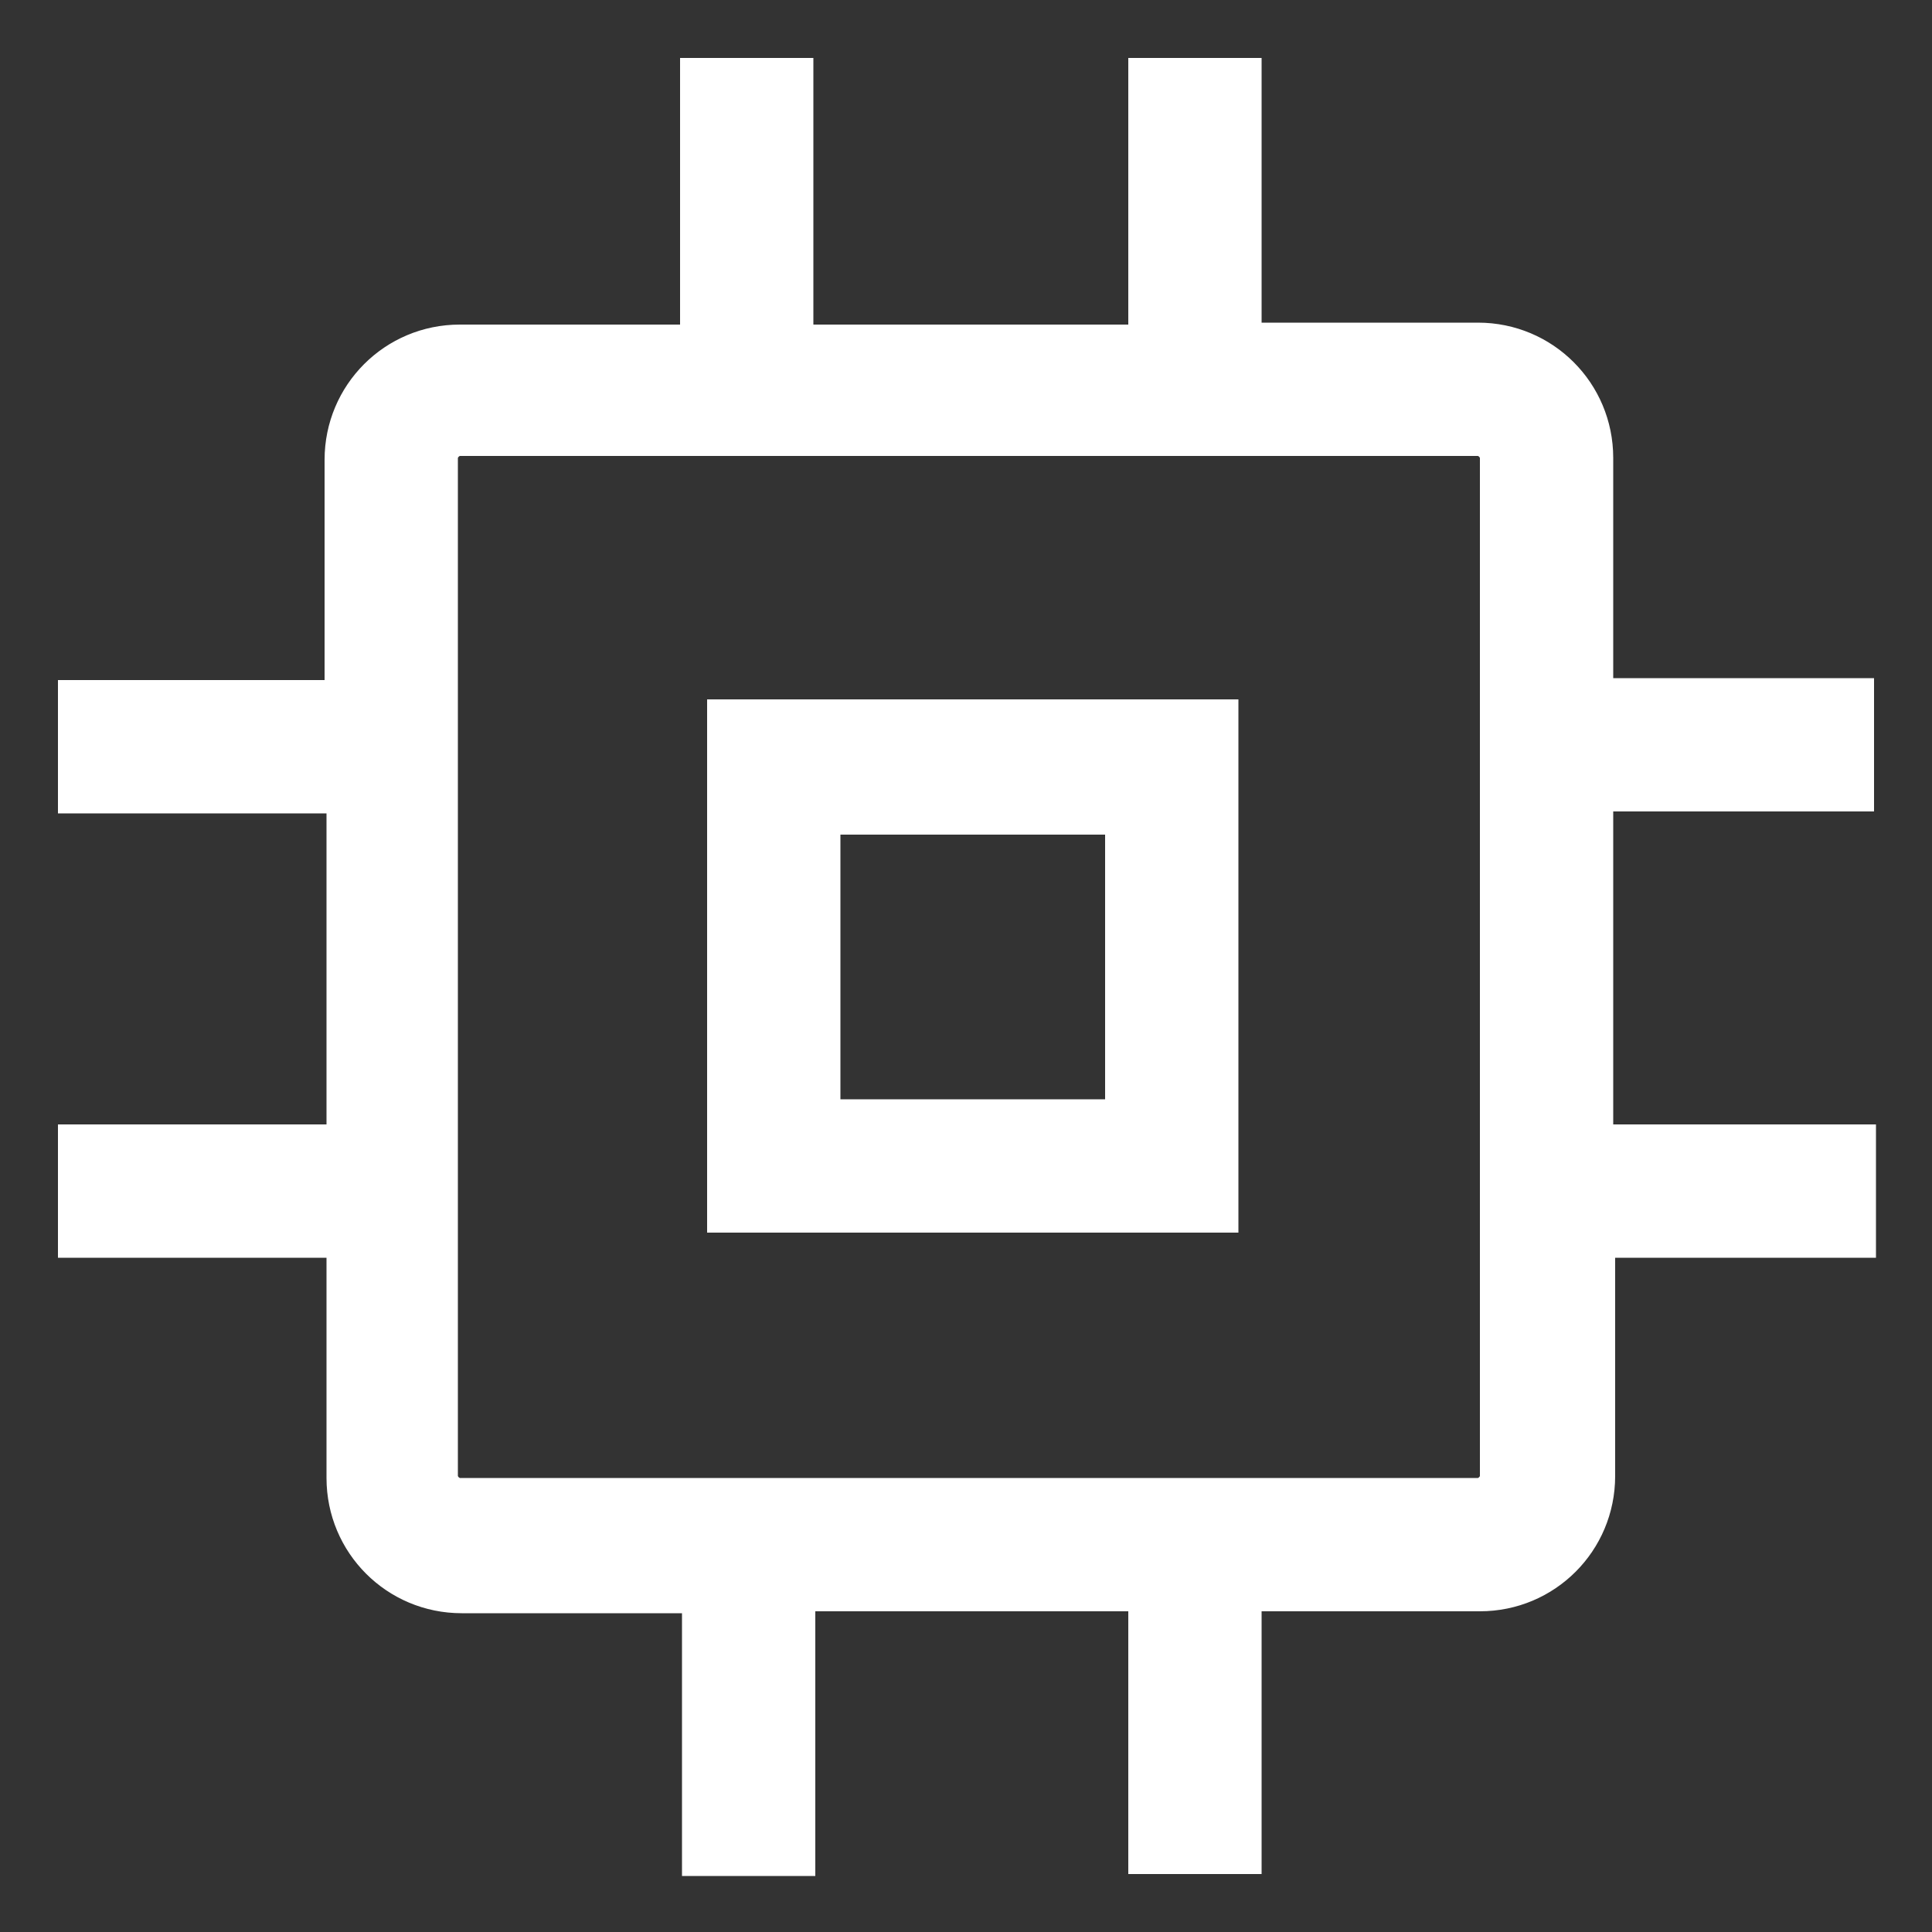
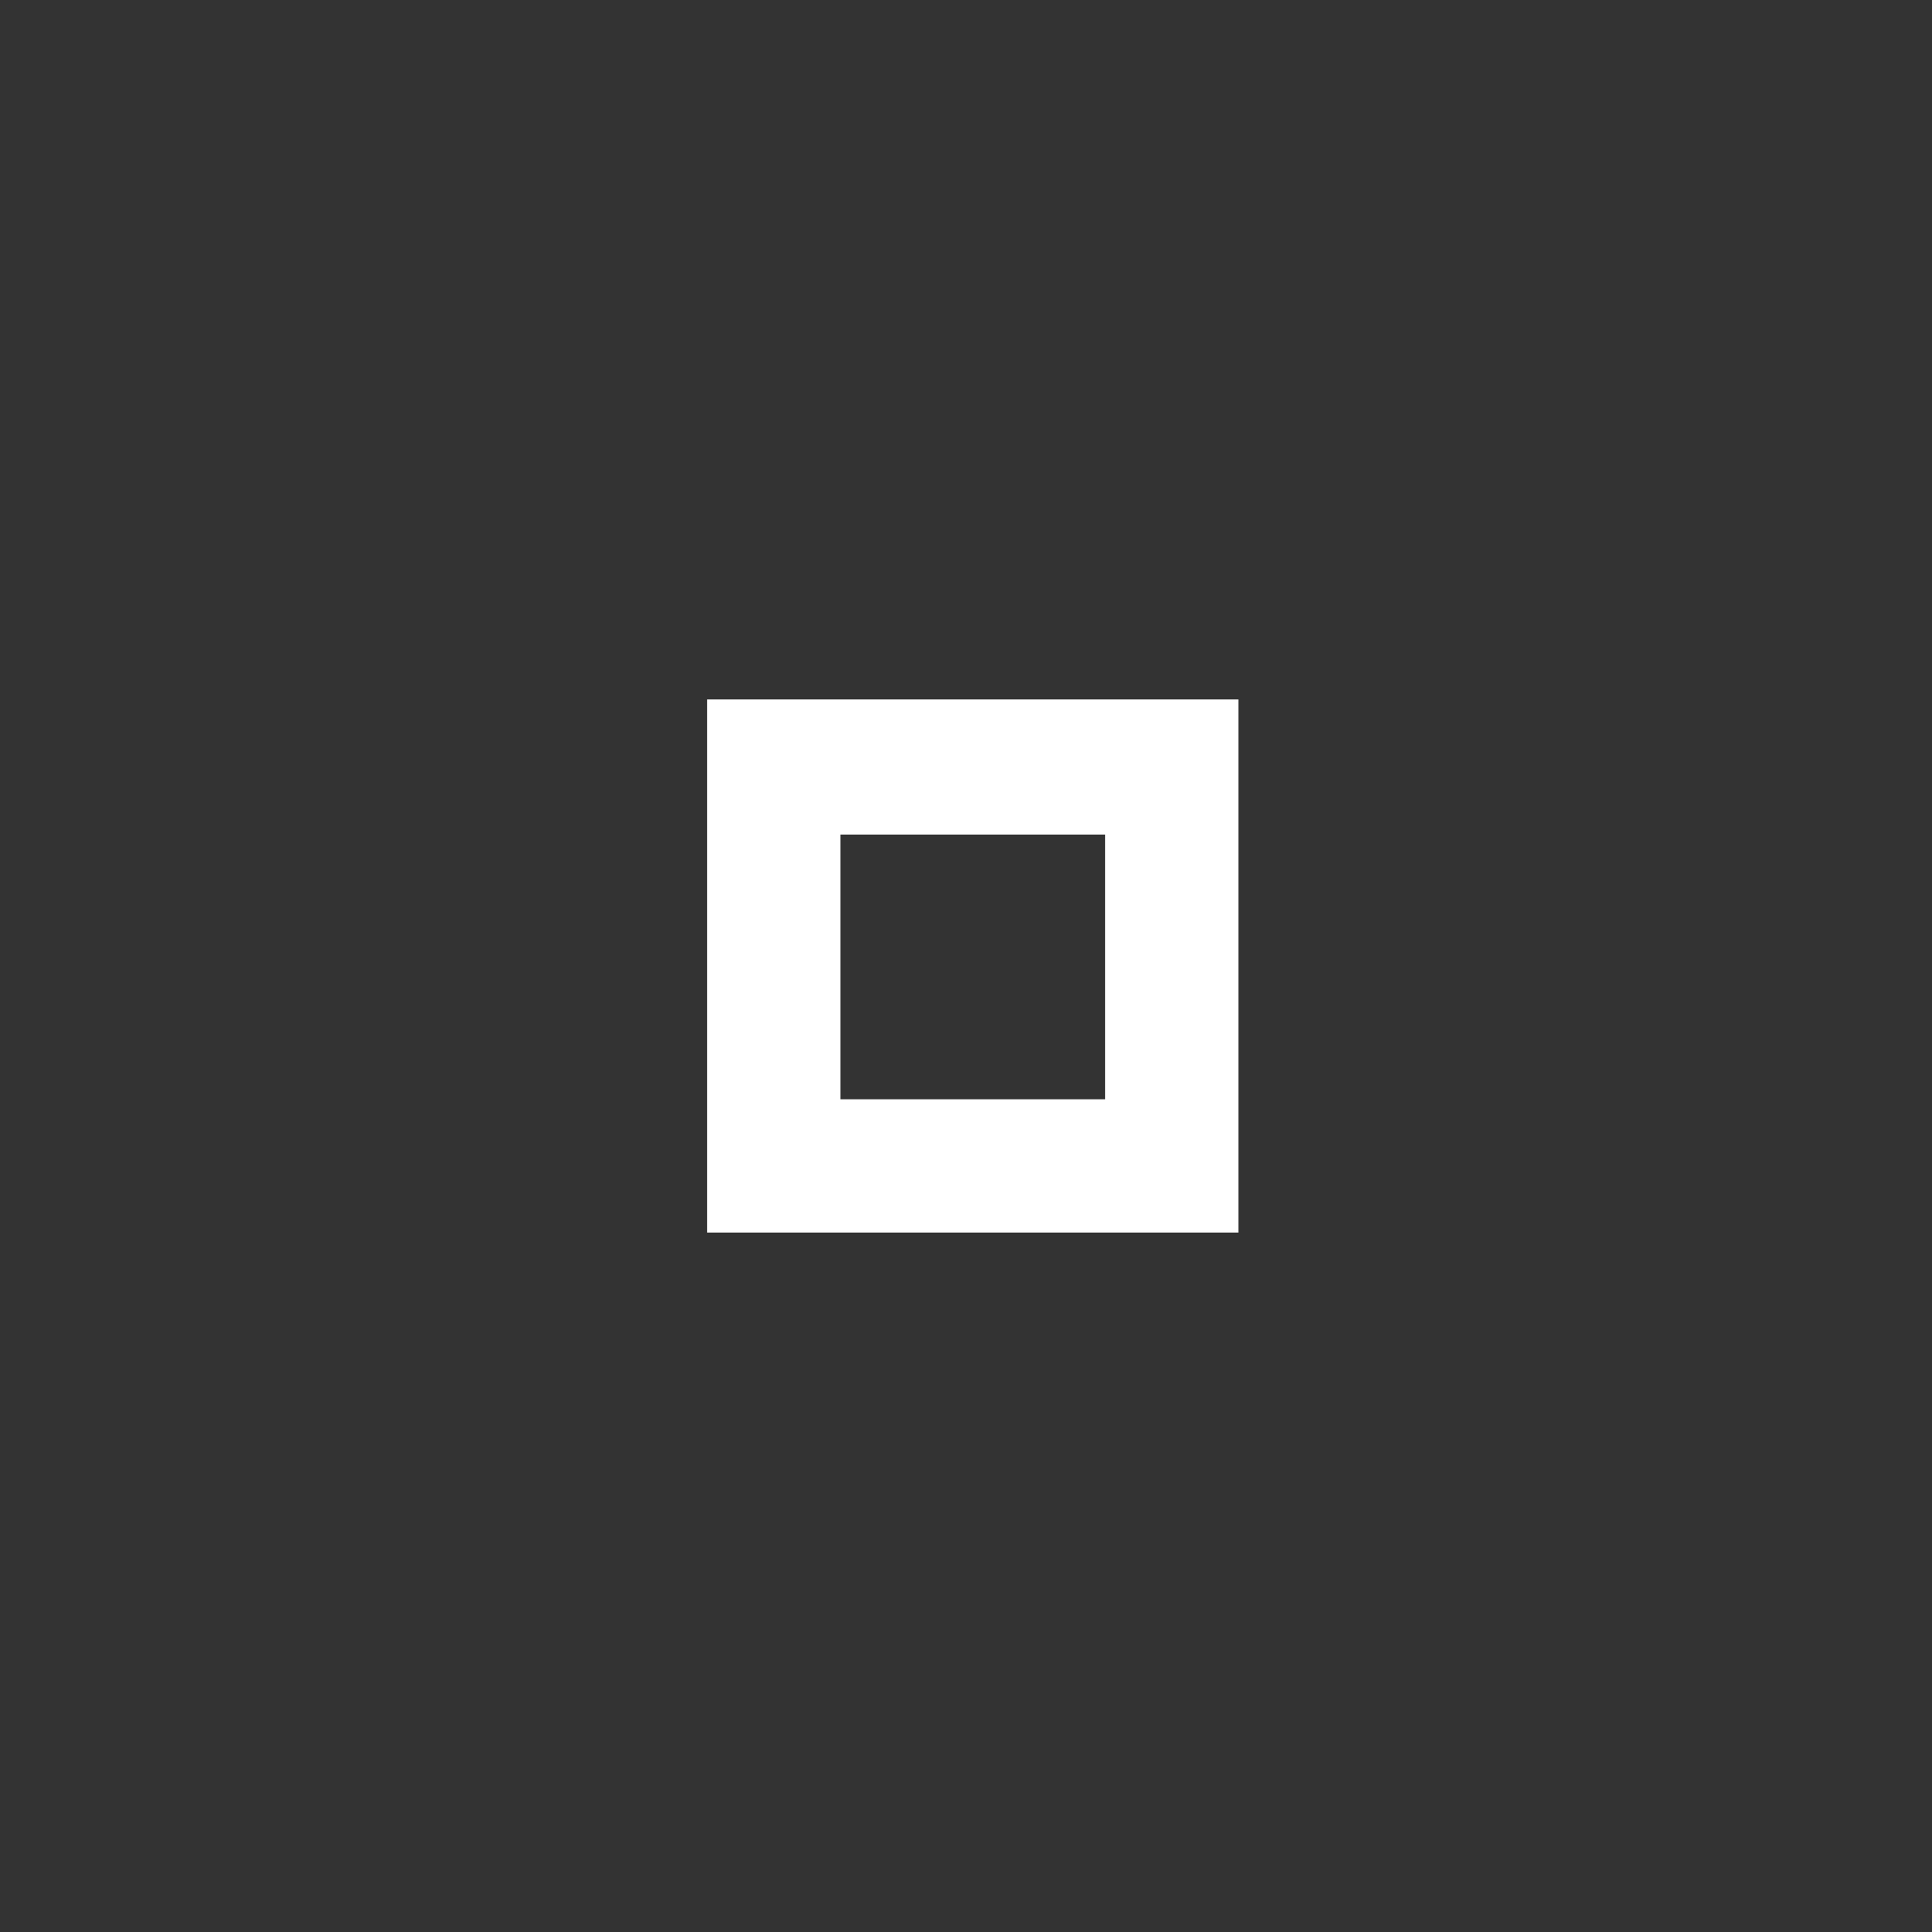
<svg xmlns="http://www.w3.org/2000/svg" version="1.1" id="Laag_1" x="0px" y="0px" viewBox="0 0 100 100" style="enable-background:new 0 0 100 100;" xml:space="preserve">
  <rect x="0" y="0" width="100" height="100" fill="#333333" stroke="none" />
  <style type="text/css">
	.st0{fill:#FFFFFF;stroke:#FFFFFF;stroke-miterlimit:10;}
</style>
  <g>
    <path class="st0" d="M37.1,63.3h26.5V36.7H37.1V63.3z M57.7,42.7v14.7H43V42.7H57.7z" />
-     <path class="st0" d="M96.5,41.5v-5.9H83V23.7c0-3.6-2.9-6.5-6.5-6.5H64.8V3.5h-5.9v13.8H41.6V3.5h-5.9v13.8H23.8   c-3.6,0-6.5,2.9-6.5,6.5v11.9H3.5v5.9h13.9v17.1H3.5v5.9h13.9v11.9c0,3.6,2.9,6.5,6.5,6.5h11.9v13.6h5.9V82.9h17.2v13.6h5.9V82.9   h11.8c3.6,0,6.5-2.9,6.5-6.5V64.6h13.5v-5.9H83V41.5H96.5z M23.8,77c-0.3,0-0.6-0.3-0.6-0.6V23.7c0-0.3,0.3-0.6,0.6-0.6h52.7   c0.3,0,0.6,0.3,0.6,0.6v52.7c0,0.3-0.3,0.6-0.6,0.6H23.8z" />
  </g>
</svg>